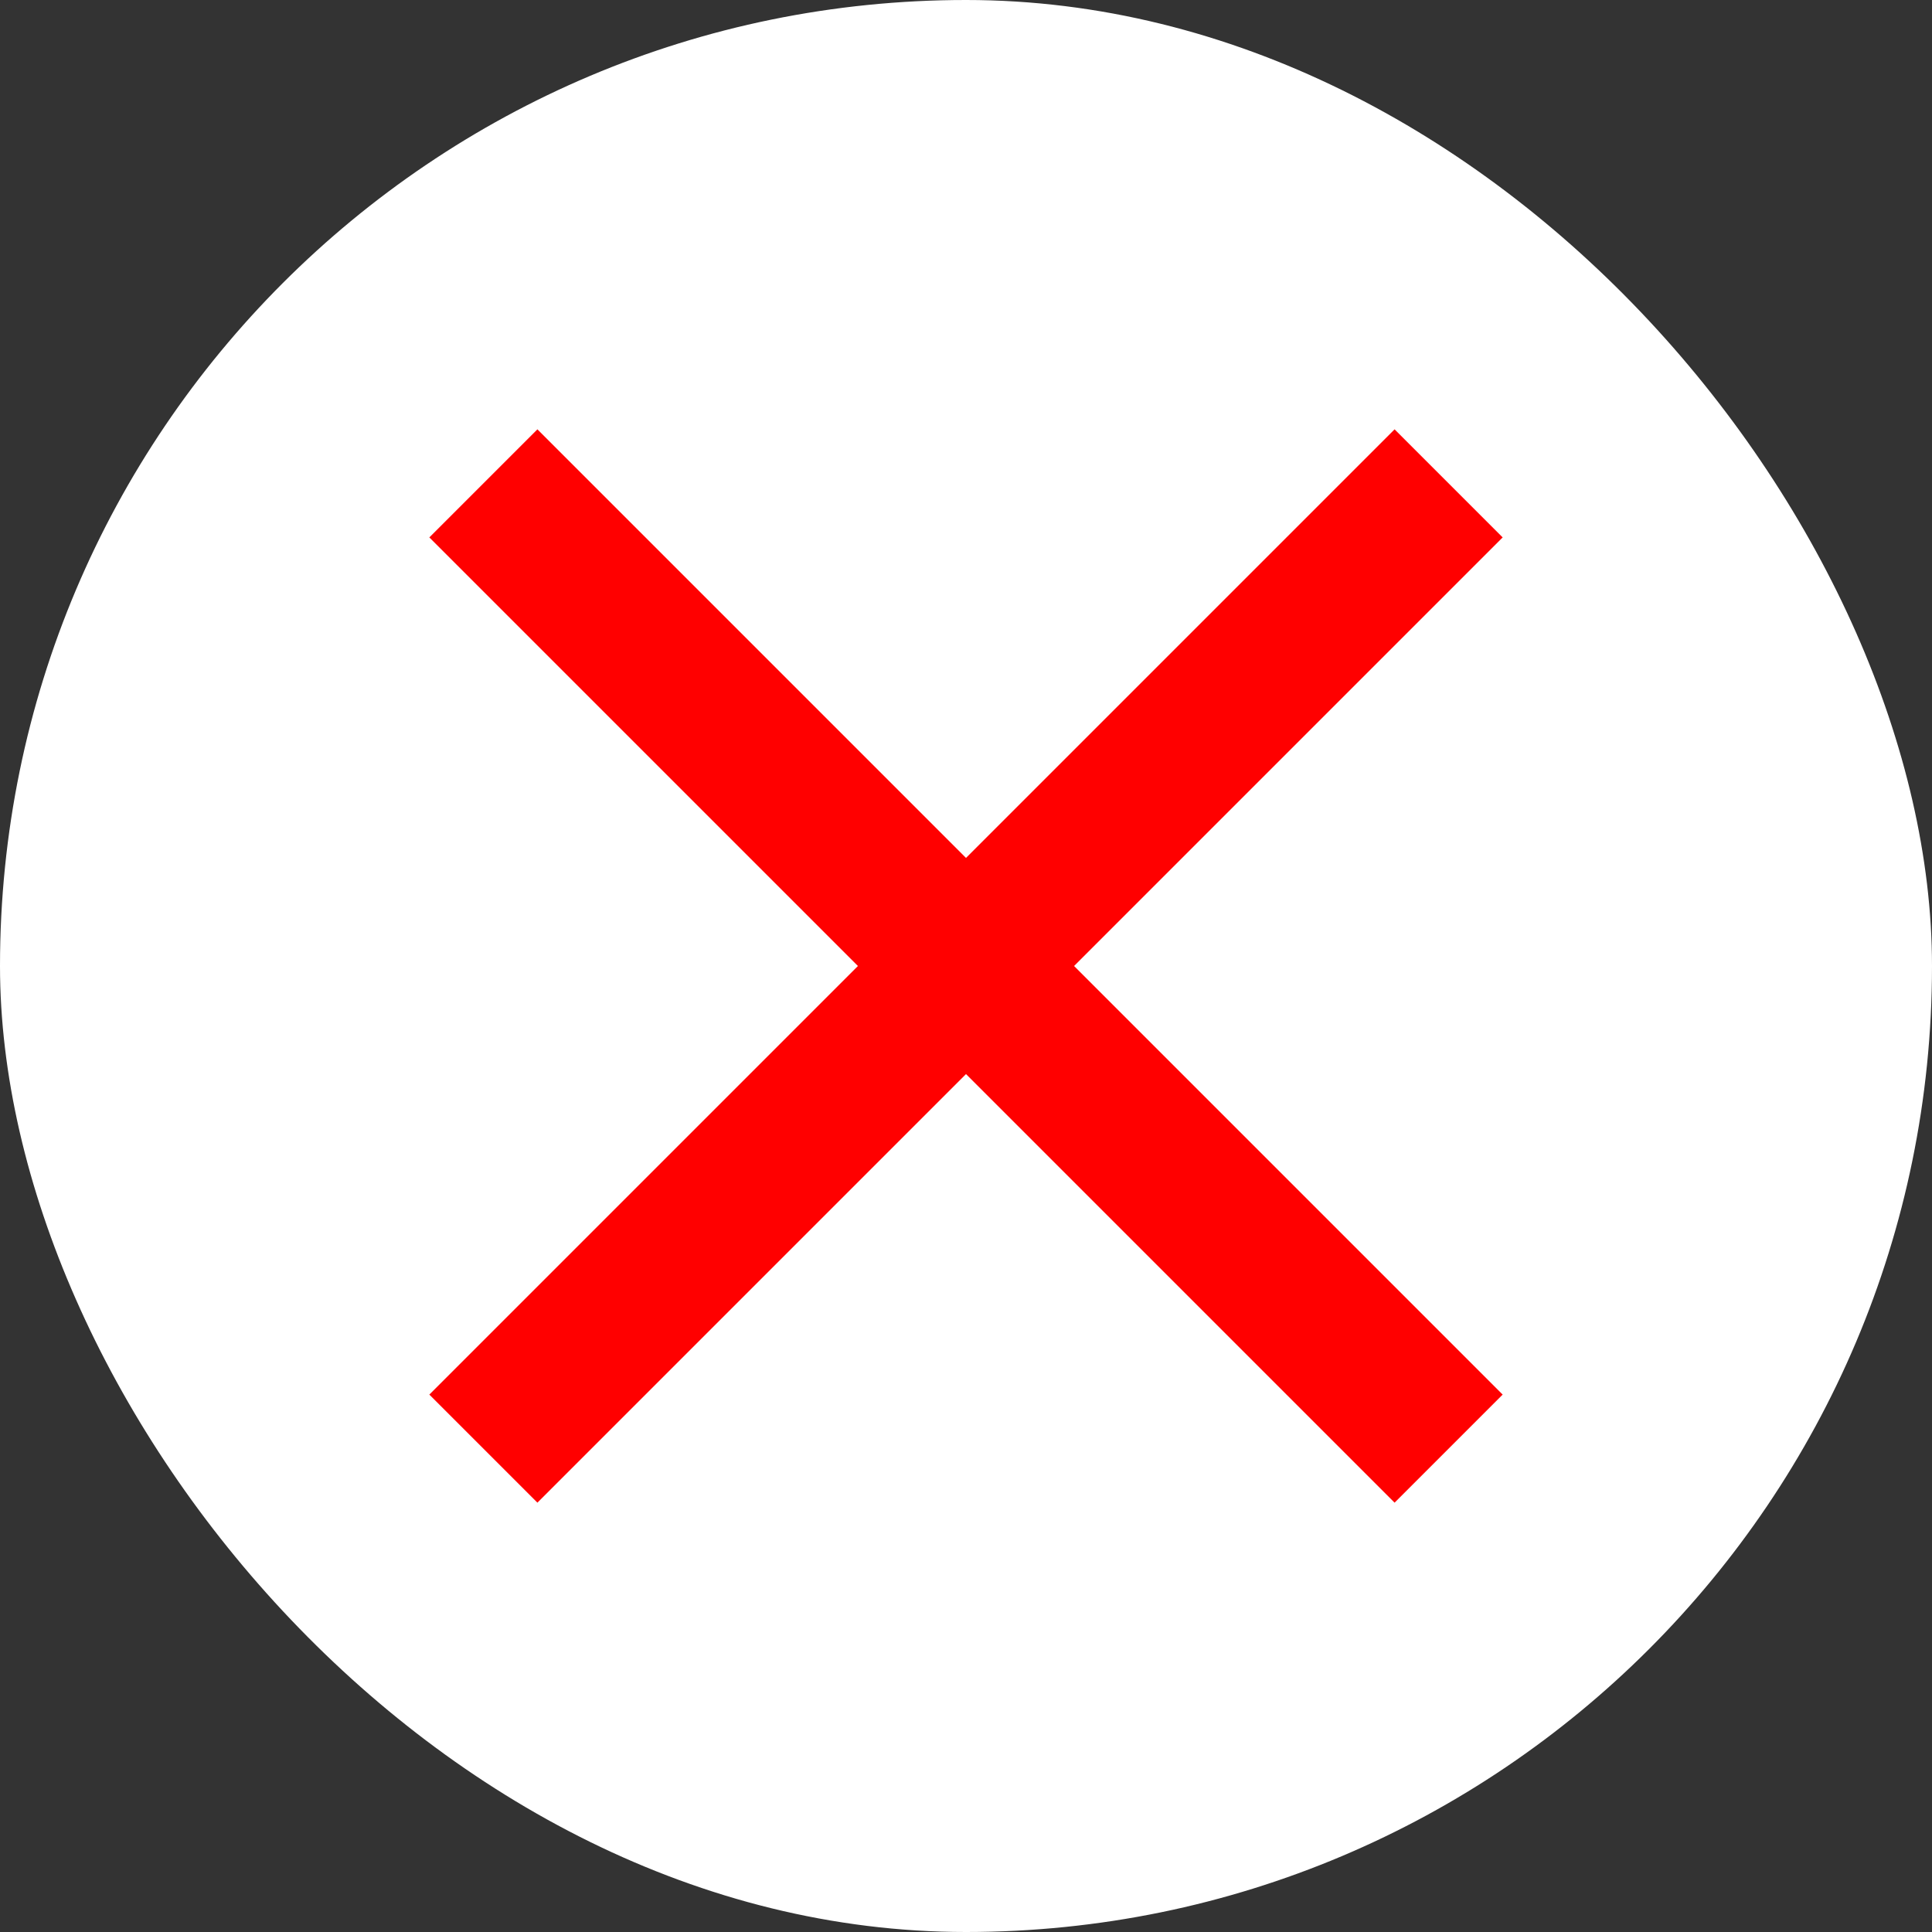
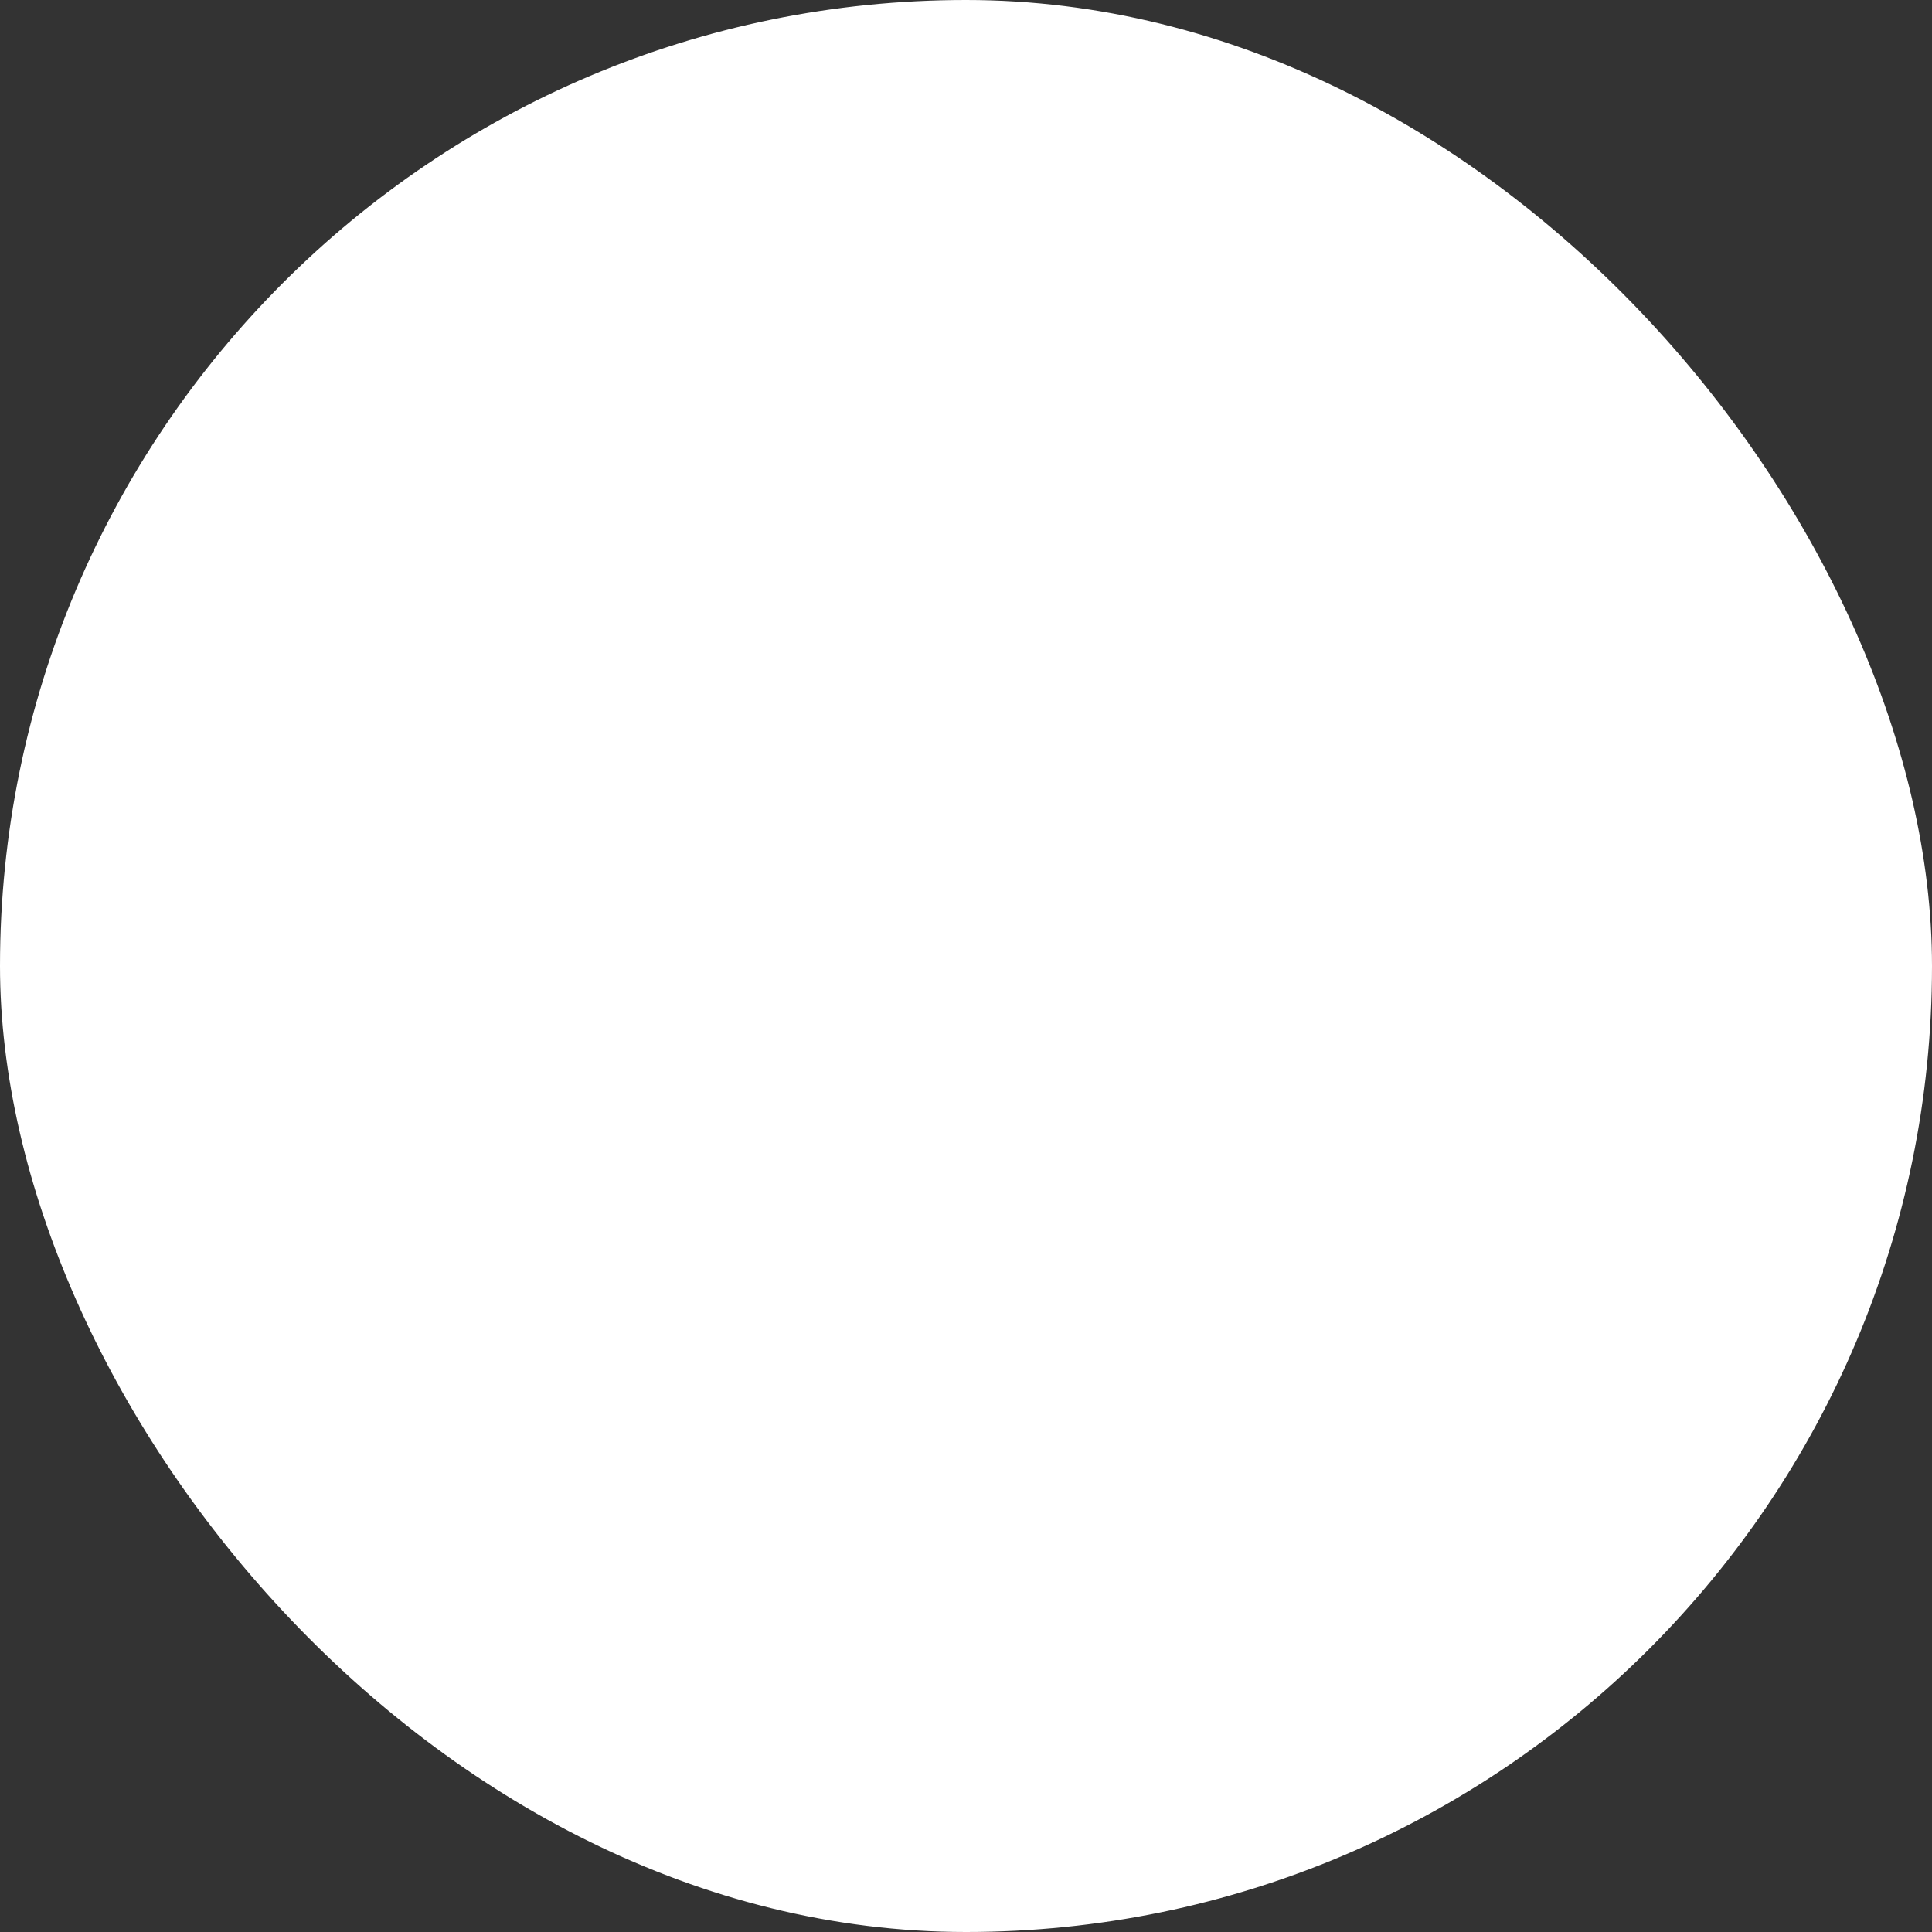
<svg xmlns="http://www.w3.org/2000/svg" width="18" height="18" viewBox="0 0 18 18">
  <rect x="0" y="0" width="18" height="18" fill="#333333" stroke="none" />
  <g id="Grupo_118" data-name="Grupo 118" transform="translate(-875 -706)">
    <g id="Grupo_116" data-name="Grupo 116" transform="translate(0 51)">
      <rect id="Retângulo_276" data-name="Retângulo 276" width="18" height="18" rx="9" transform="translate(875 655)" fill="#fff" />
    </g>
-     <path id="Icon_material-close" data-name="Icon material-close" d="M17.5,8.507,16.493,7.5,12.5,11.493,8.507,7.5,7.5,8.507,11.493,12.5,7.5,16.493,8.507,17.5,12.5,13.507,16.493,17.5,17.5,16.493,13.507,12.5Z" transform="translate(871.5 702.5)" fill="red" />
  </g>
</svg>